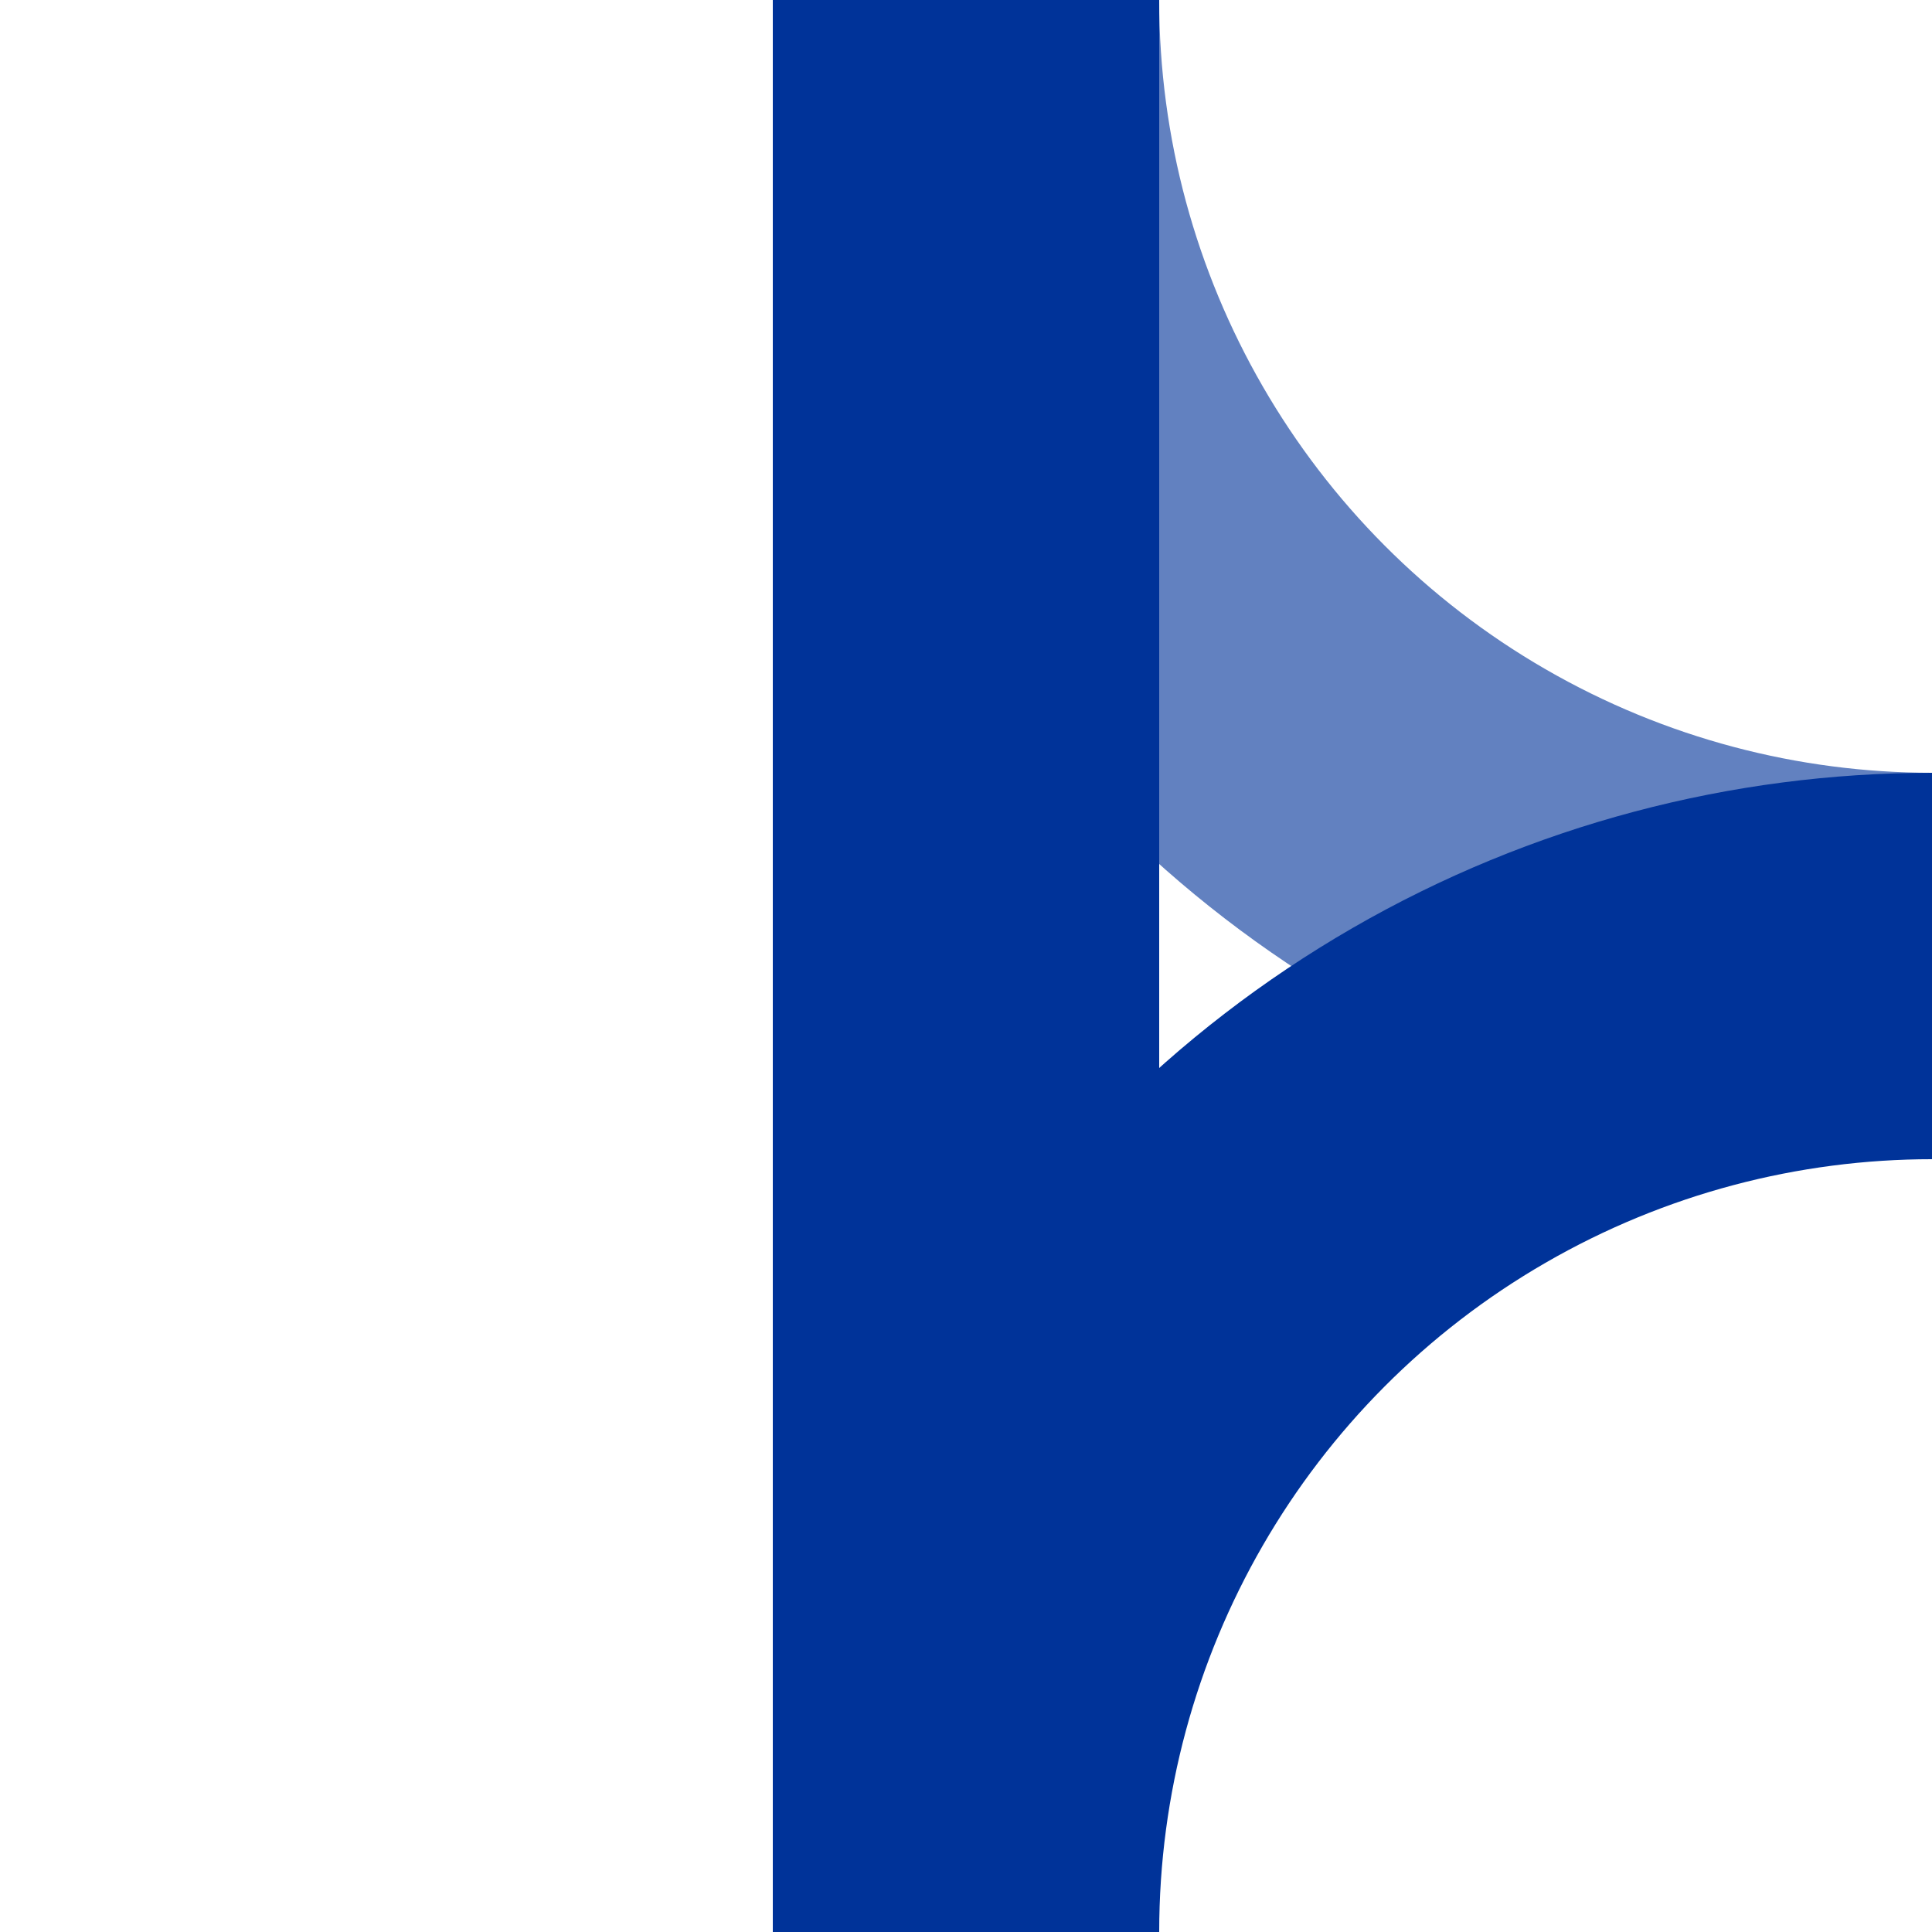
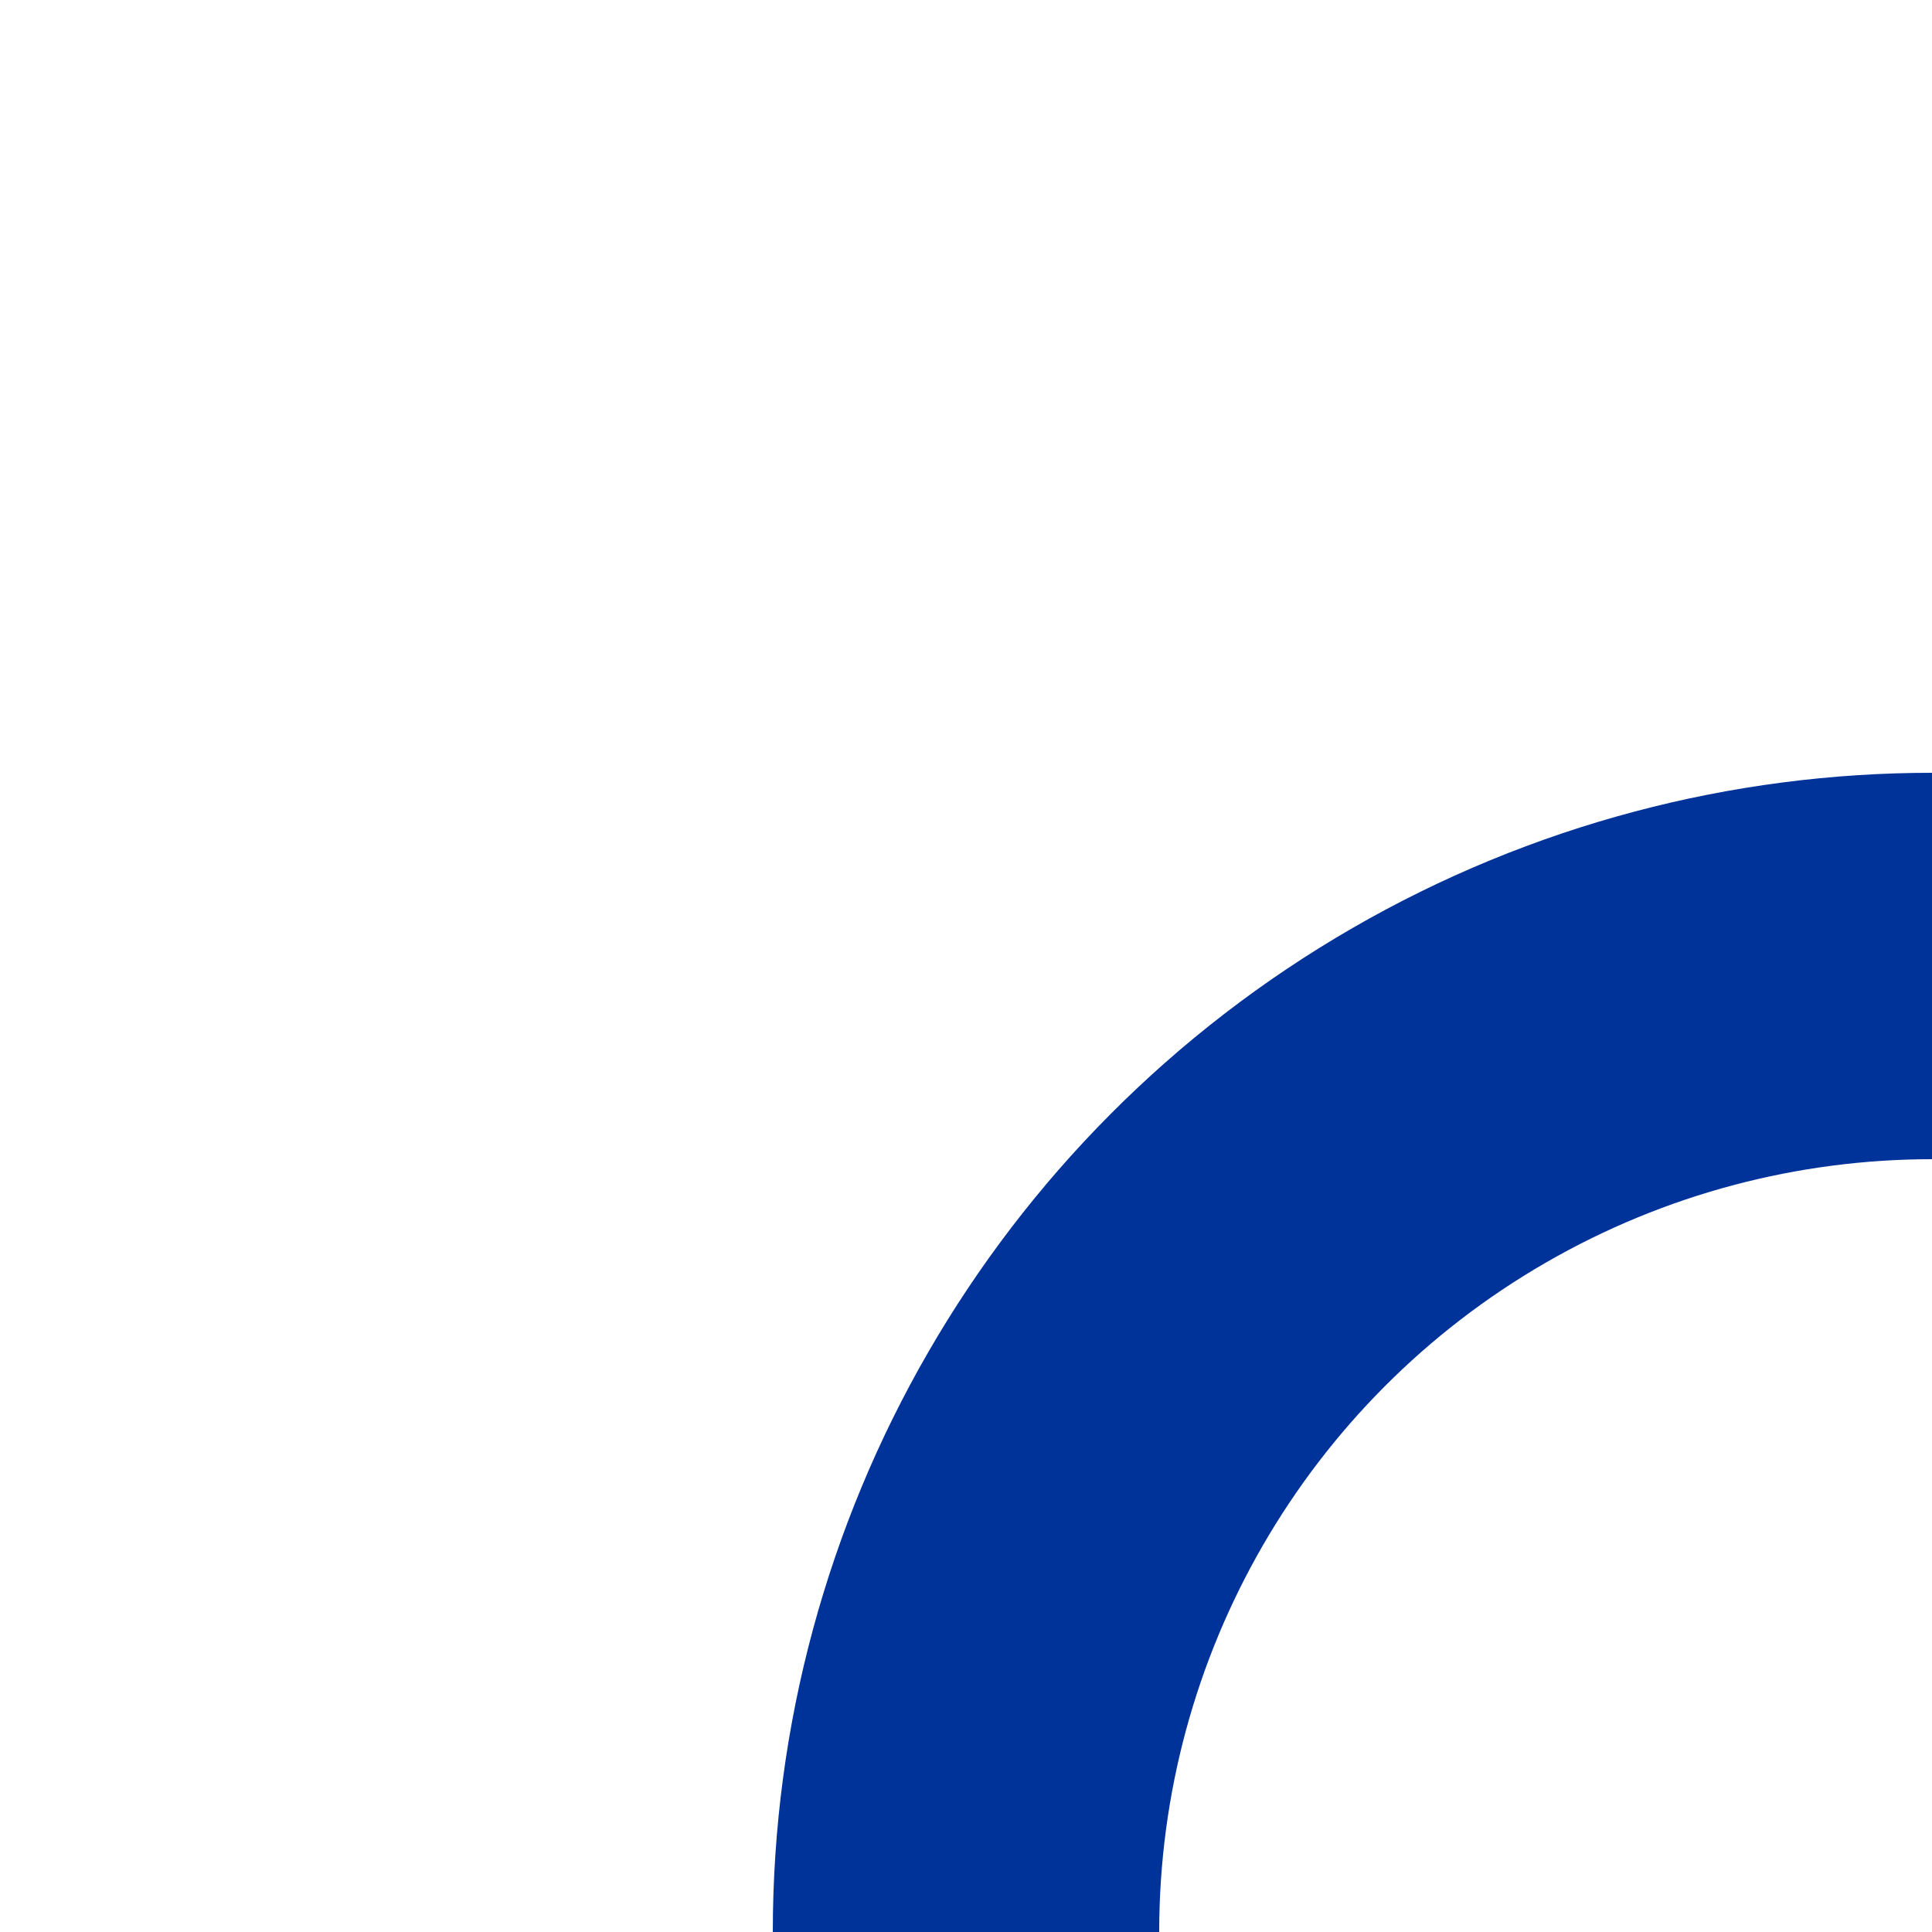
<svg xmlns="http://www.w3.org/2000/svg" xmlns:ns1="http://sodipodi.sourceforge.net/DTD/sodipodi-0.dtd" xmlns:ns2="http://www.inkscape.org/namespaces/inkscape" width="500" height="500" viewBox="0 0 500 500" id="svg2" ns1:version="0.32" ns2:version="0.48.1 r9760" ns1:docname="BSicon_uABZgl+xl.svg" ns2:output_extension="org.inkscape.output.svg.inkscape" version="1.1">
  <defs id="defs15">
    <ns2:perspective ns1:type="inkscape:persp3d" ns2:vp_x="0 : 250 : 1" ns2:vp_y="0 : 1000 : 0" ns2:vp_z="500 : 250 : 1" ns2:persp3d-origin="250 : 166.66667 : 1" id="perspective19" />
  </defs>
  <ns1:namedview ns2:window-height="778" ns2:window-width="1280" ns2:pageshadow="2" ns2:pageopacity="0.0" guidetolerance="10.0" gridtolerance="10.0" objecttolerance="10.0" borderopacity="1.0" bordercolor="#666666" pagecolor="#ffffff" id="base" showgrid="false" ns2:zoom="0.924" ns2:cx="413.96104" ns2:cy="250" ns2:window-x="-8" ns2:window-y="0" ns2:current-layer="svg2" ns2:window-maximized="0" />
  <title id="title4">BSicon Abzweig</title>
-   <circle style="stroke:#6281c0;stroke-width:100;stroke-opacity:1;fill:none" ns1:ry="250" ns1:rx="250" ns1:cy="0" ns1:cx="500" id="circle10" r="250" cy="0" cx="500" />
  <circle style="stroke:#003399;stroke-width:100;stroke-opacity:1;fill:none" ns1:ry="250" ns1:rx="250" ns1:cy="500" ns1:cx="500" id="circle12" r="250" cy="500" cx="500" />
-   <path style="stroke:#003399;stroke-width:100;stroke-opacity:1" id="path8" d="M 250,0 L 250,500" />
</svg>